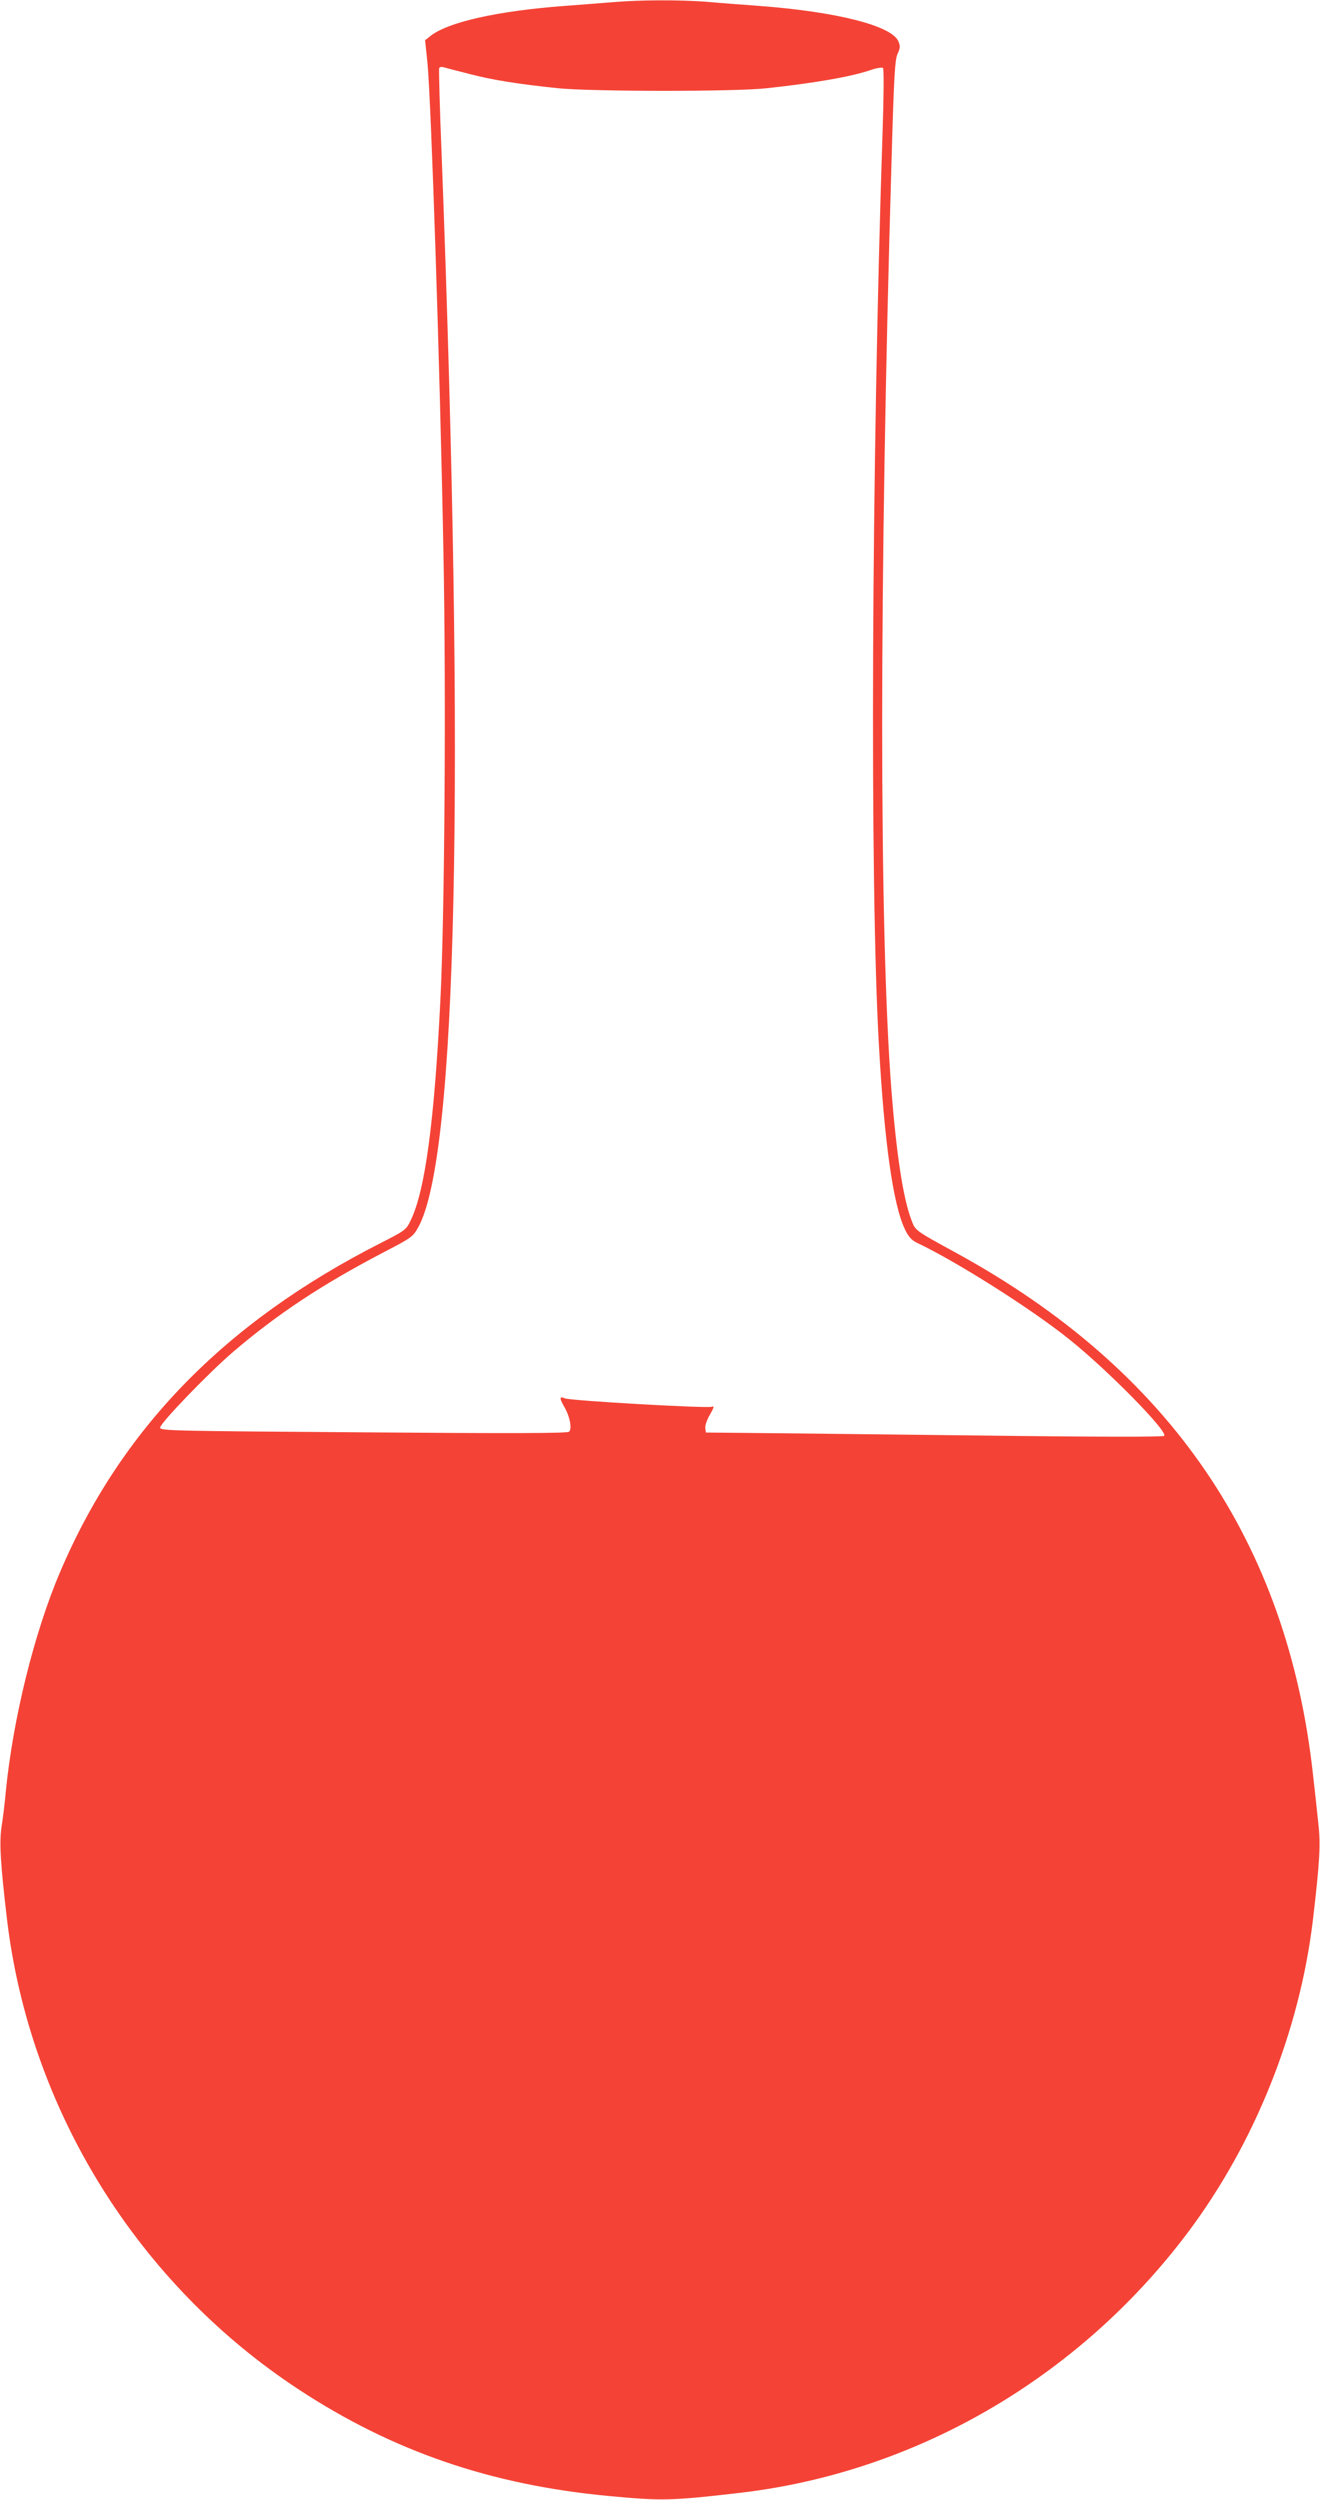
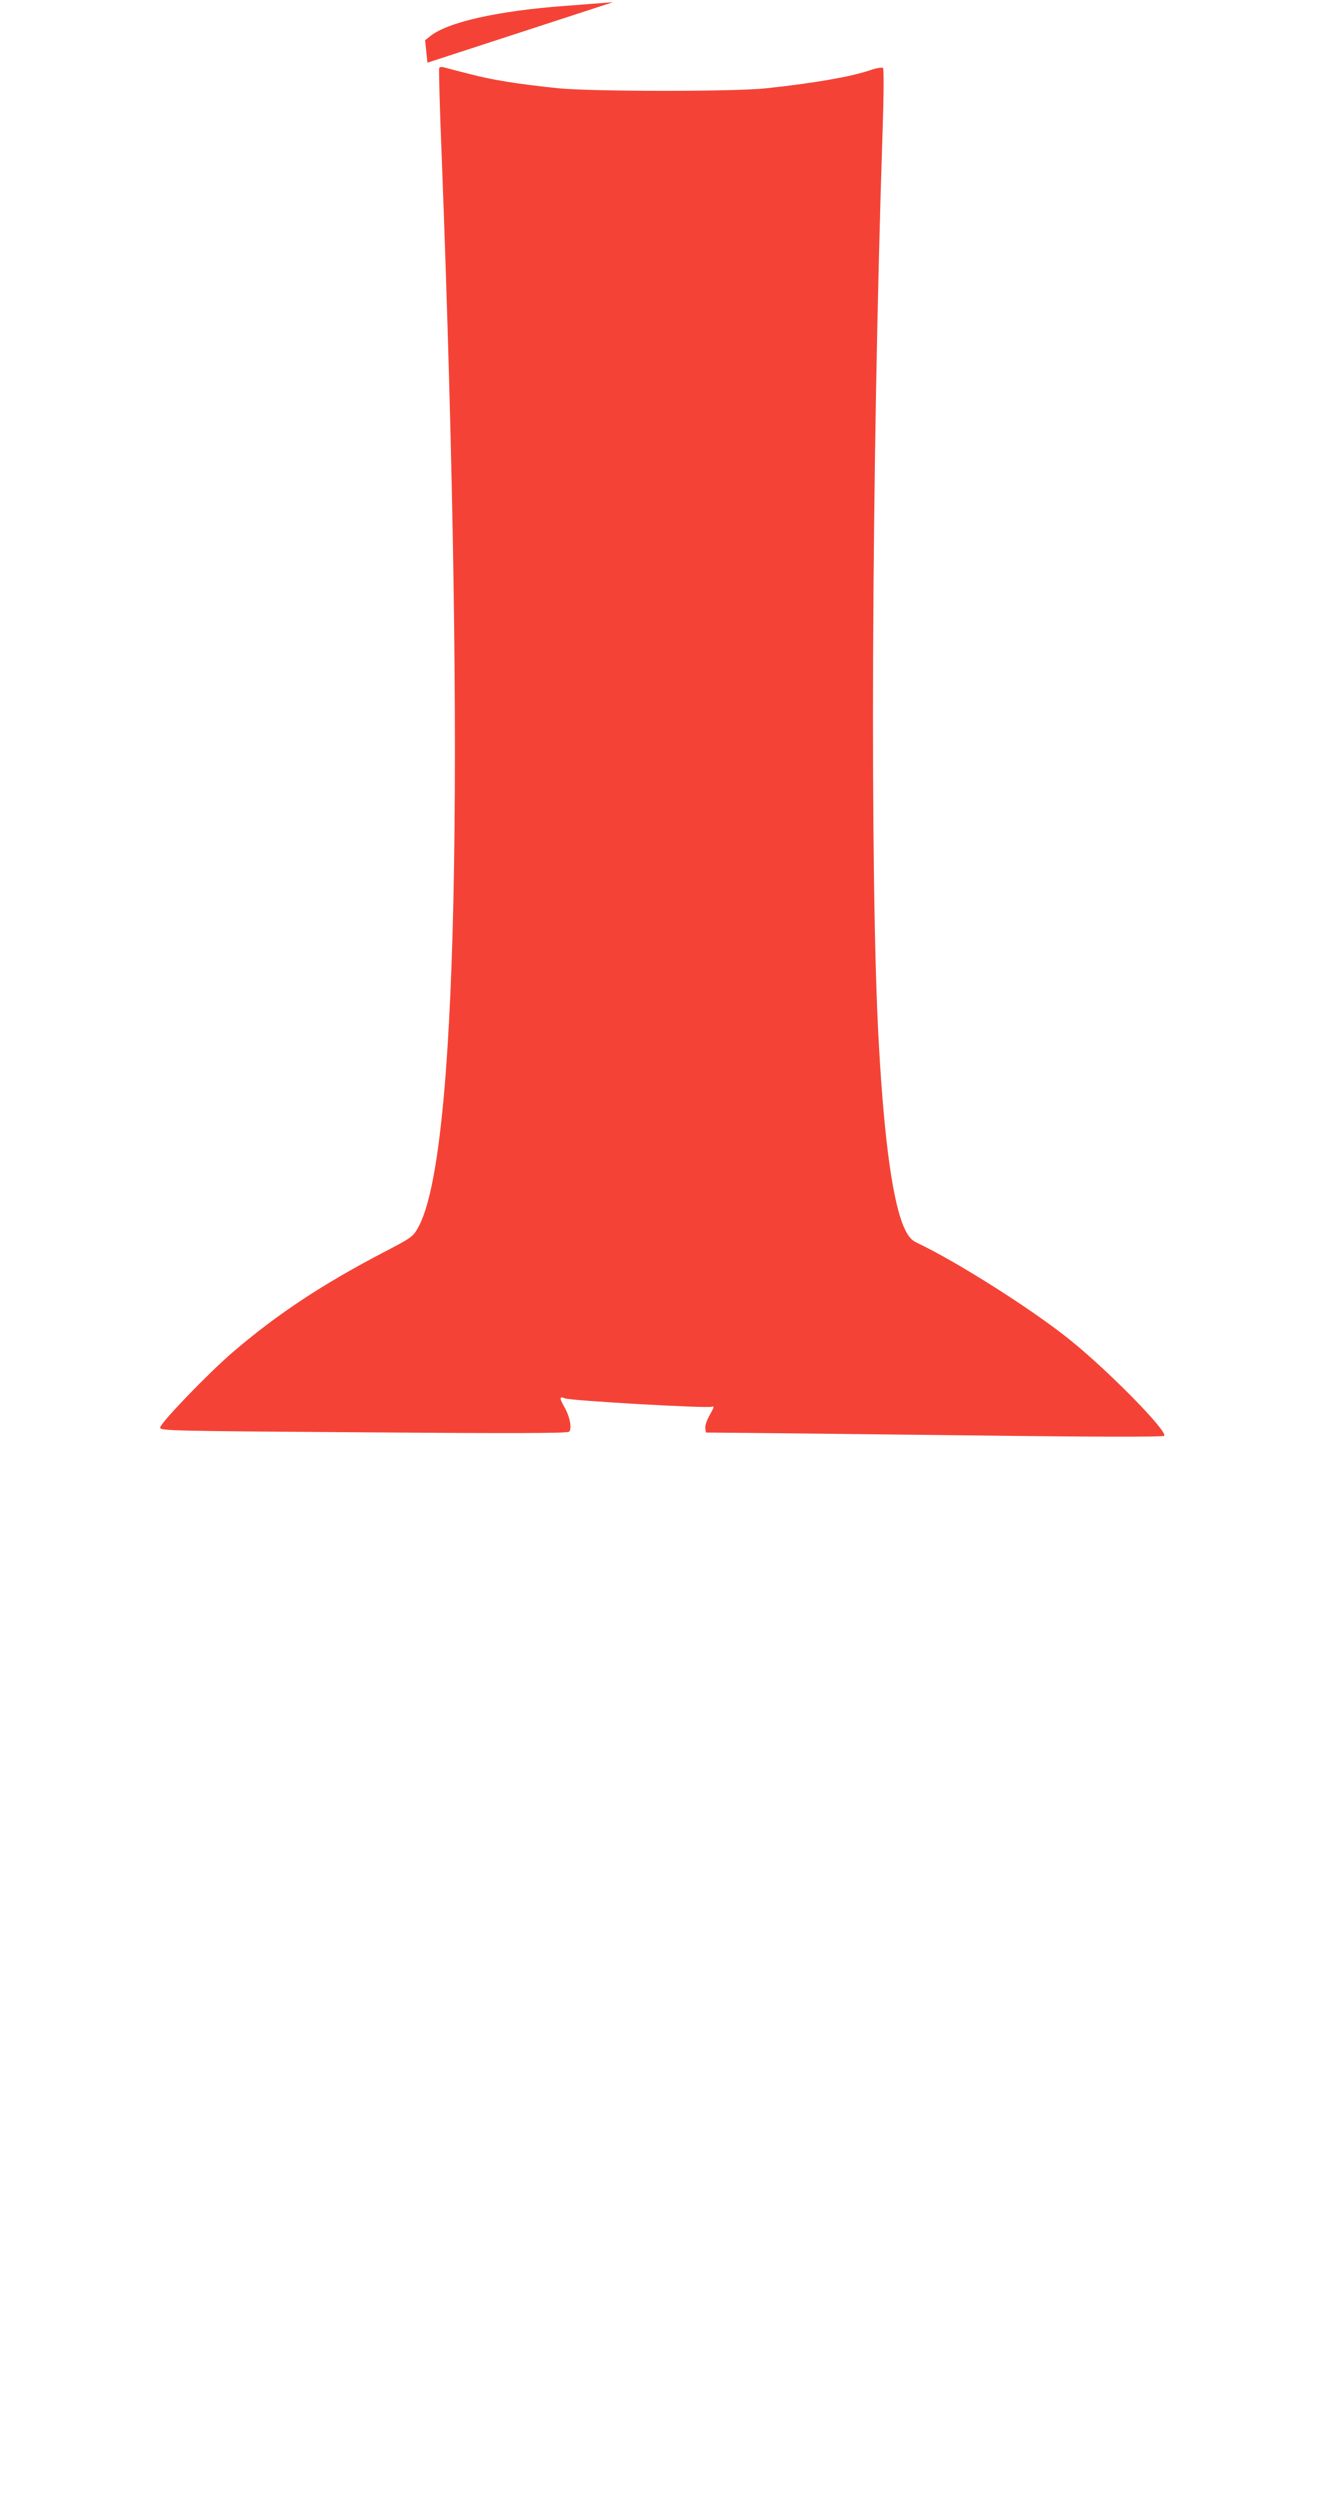
<svg xmlns="http://www.w3.org/2000/svg" version="1.0" width="676pt" height="1280pt" viewBox="0 0 676 1280" preserveAspectRatio="xMidYMid meet">
  <g transform="translate(0,1280) scale(0.1,-0.1)" fill="#f44336" stroke="none">
-     <path d="M3140 12789 c-52 -4 -162 -13 -245 -19 -350 -26 -606 -84 -694 -157 l-24 -19 12 -115 c19 -195 64 -1546 82 -2514 14 -717 6 -1863 -16 -2292 -31 -619 -78 -968 -151 -1120 -24 -51 -28 -53 -157 -119 -796 -405 -1329 -952 -1640 -1685 -132 -310 -240 -748 -277 -1119 -5 -58 -15 -140 -22 -183 -12 -81 -6 -189 28 -476 116 -972 667 -1862 1491 -2404 482 -317 984 -490 1588 -547 273 -26 323 -25 675 16 901 105 1732 588 2291 1330 345 459 575 1034 643 1605 35 299 40 386 27 497 -6 59 -18 170 -27 247 -131 1190 -733 2070 -1824 2668 -219 120 -212 115 -233 172 -42 110 -76 334 -102 665 -63 824 -63 2599 1 4763 12 426 17 513 31 542 13 28 14 39 4 63 -33 80 -315 152 -716 182 -82 6 -203 15 -267 21 -134 10 -341 10 -478 -2z m-735 -368 c115 -30 243 -51 455 -73 169 -17 901 -18 1065 0 249 27 433 59 533 93 30 11 60 15 64 11 5 -5 4 -150 -2 -323 -57 -1715 -66 -3860 -19 -4679 28 -502 73 -820 134 -946 18 -37 34 -55 62 -68 201 -95 585 -338 778 -493 198 -158 508 -474 487 -495 -6 -6 -338 -6 -963 2 -525 6 -1051 12 -1169 13 l-215 2 -3 23 c-2 12 9 44 24 69 21 37 23 45 9 40 -23 -9 -724 31 -752 43 -28 12 -29 2 -4 -42 29 -49 42 -115 25 -129 -10 -8 -291 -9 -1054 -3 -981 7 -1040 8 -1040 24 0 23 253 285 374 388 227 194 455 345 771 510 142 74 150 79 177 128 199 357 241 2285 120 5487 -10 240 -15 442 -13 448 2 6 13 8 25 4 11 -3 71 -19 131 -34z" />
+     <path d="M3140 12789 c-52 -4 -162 -13 -245 -19 -350 -26 -606 -84 -694 -157 l-24 -19 12 -115 z m-735 -368 c115 -30 243 -51 455 -73 169 -17 901 -18 1065 0 249 27 433 59 533 93 30 11 60 15 64 11 5 -5 4 -150 -2 -323 -57 -1715 -66 -3860 -19 -4679 28 -502 73 -820 134 -946 18 -37 34 -55 62 -68 201 -95 585 -338 778 -493 198 -158 508 -474 487 -495 -6 -6 -338 -6 -963 2 -525 6 -1051 12 -1169 13 l-215 2 -3 23 c-2 12 9 44 24 69 21 37 23 45 9 40 -23 -9 -724 31 -752 43 -28 12 -29 2 -4 -42 29 -49 42 -115 25 -129 -10 -8 -291 -9 -1054 -3 -981 7 -1040 8 -1040 24 0 23 253 285 374 388 227 194 455 345 771 510 142 74 150 79 177 128 199 357 241 2285 120 5487 -10 240 -15 442 -13 448 2 6 13 8 25 4 11 -3 71 -19 131 -34z" />
  </g>
</svg>